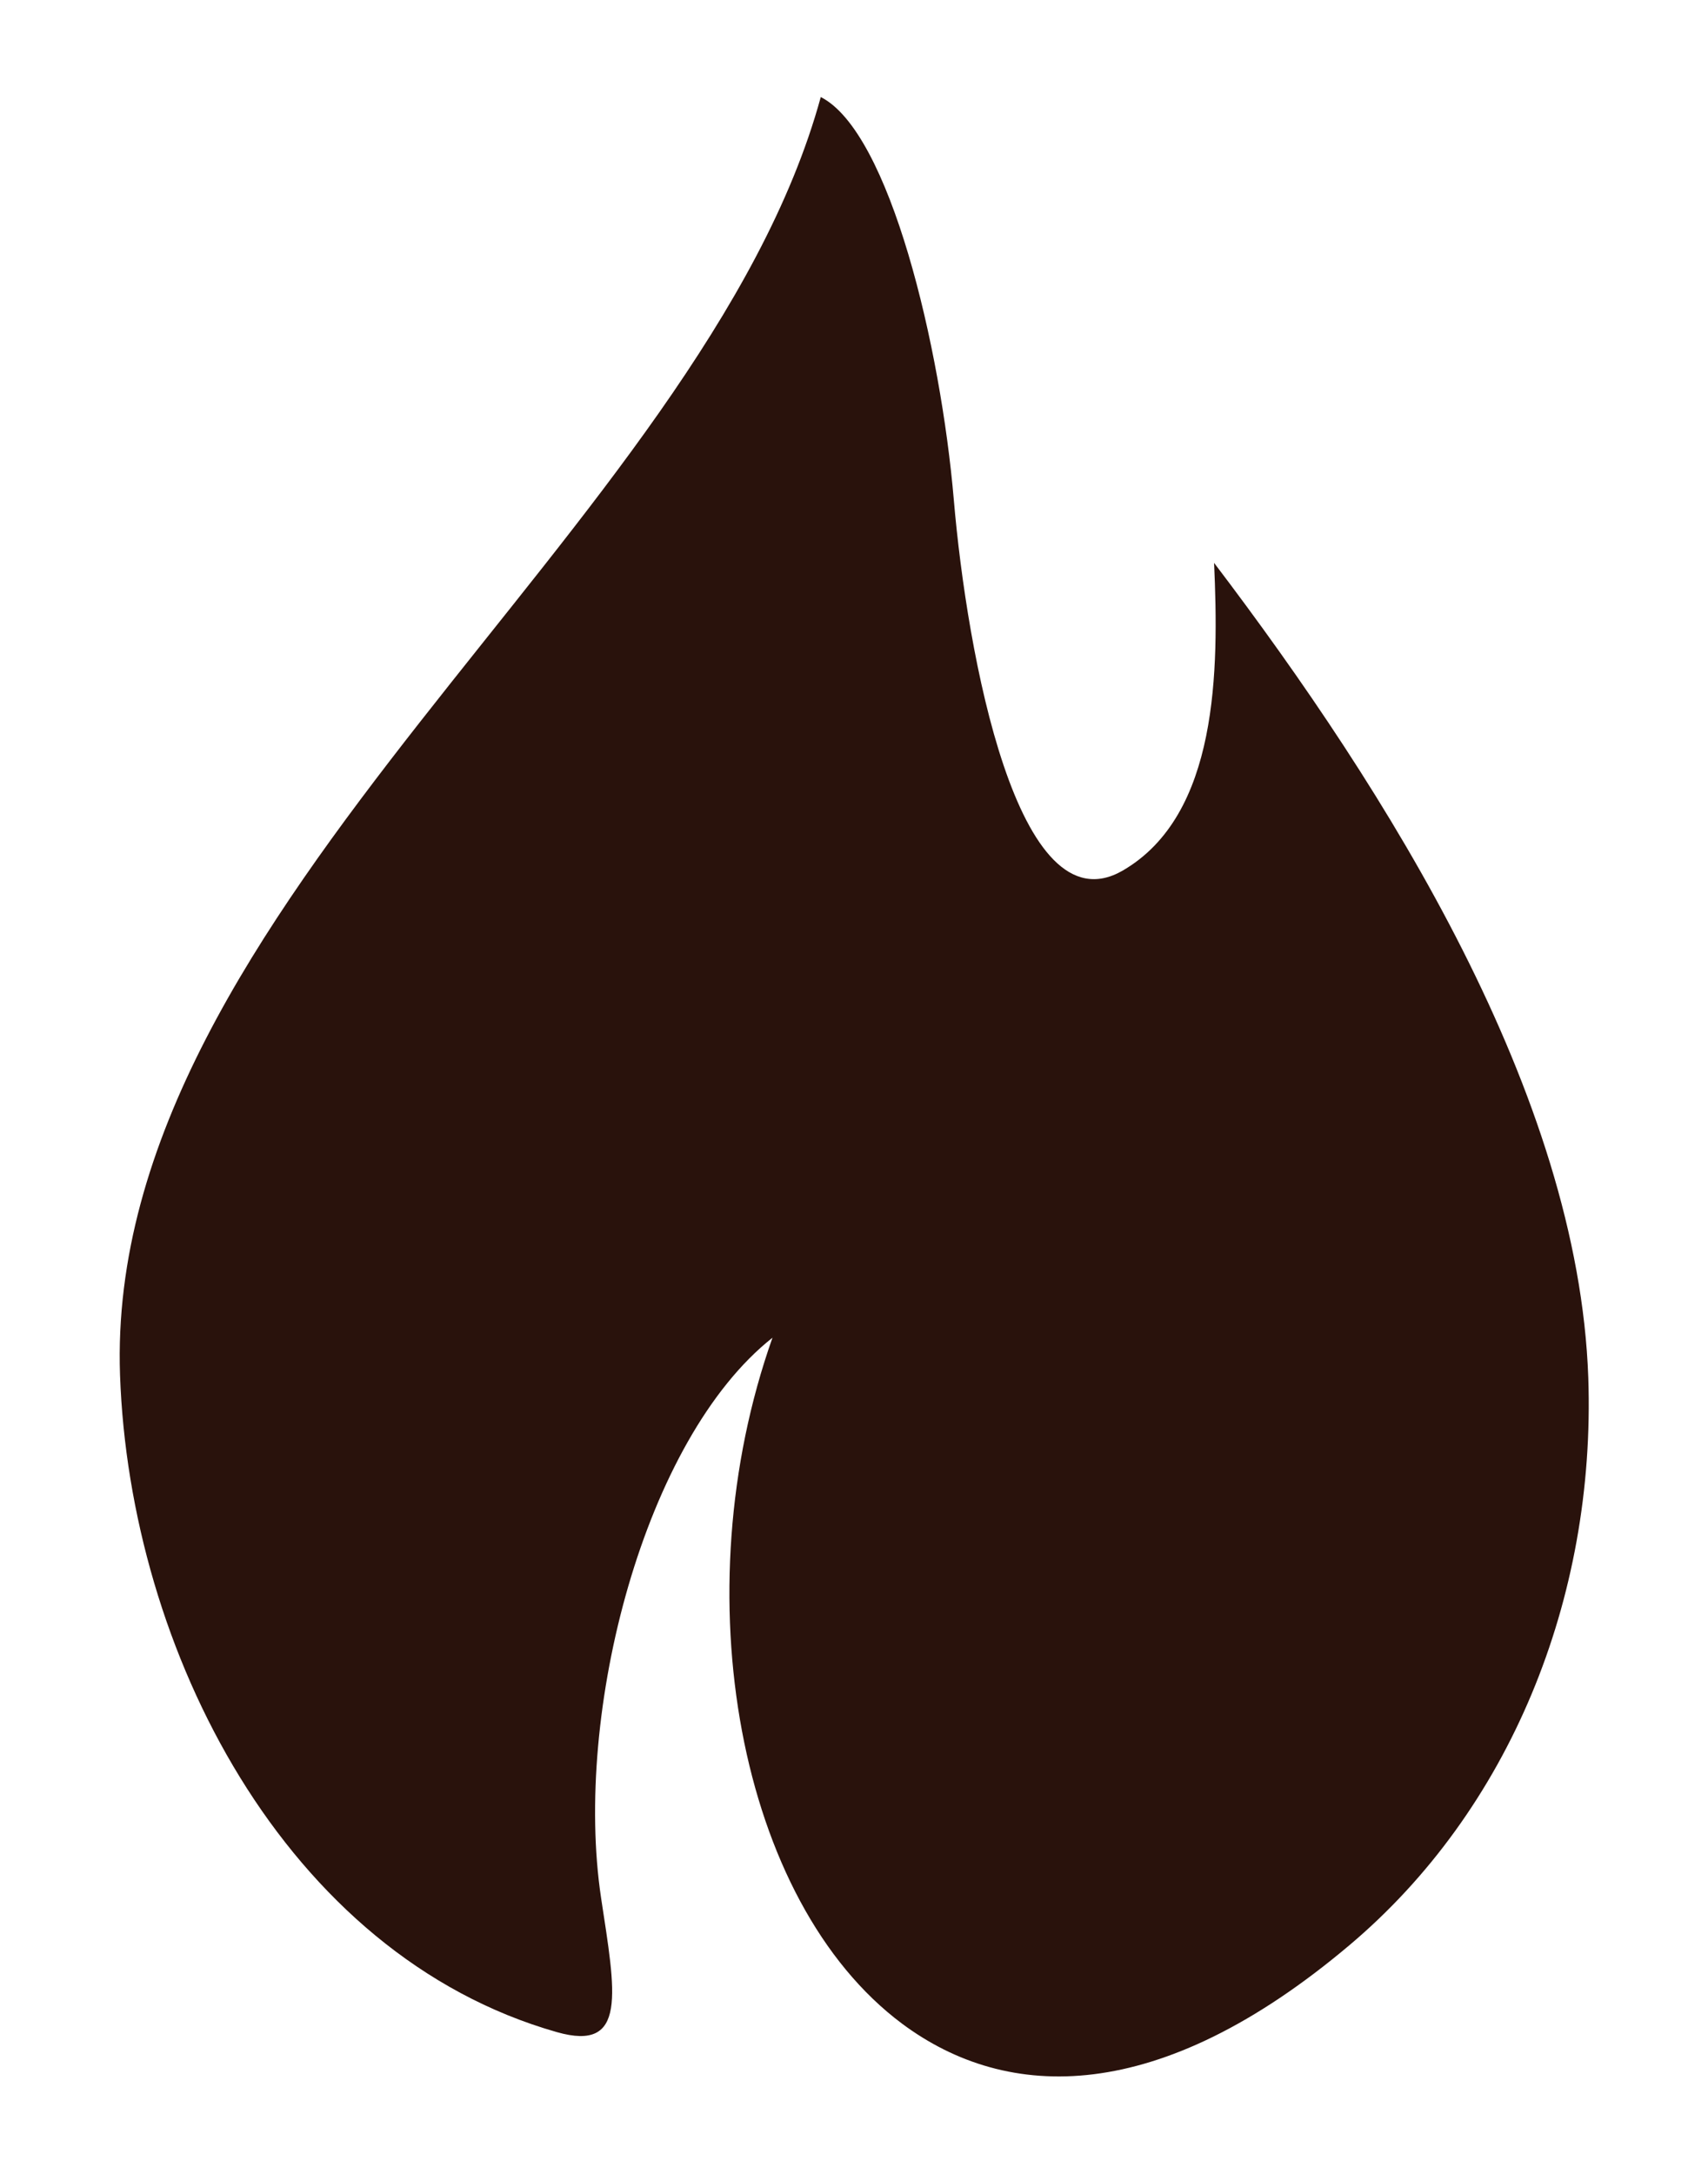
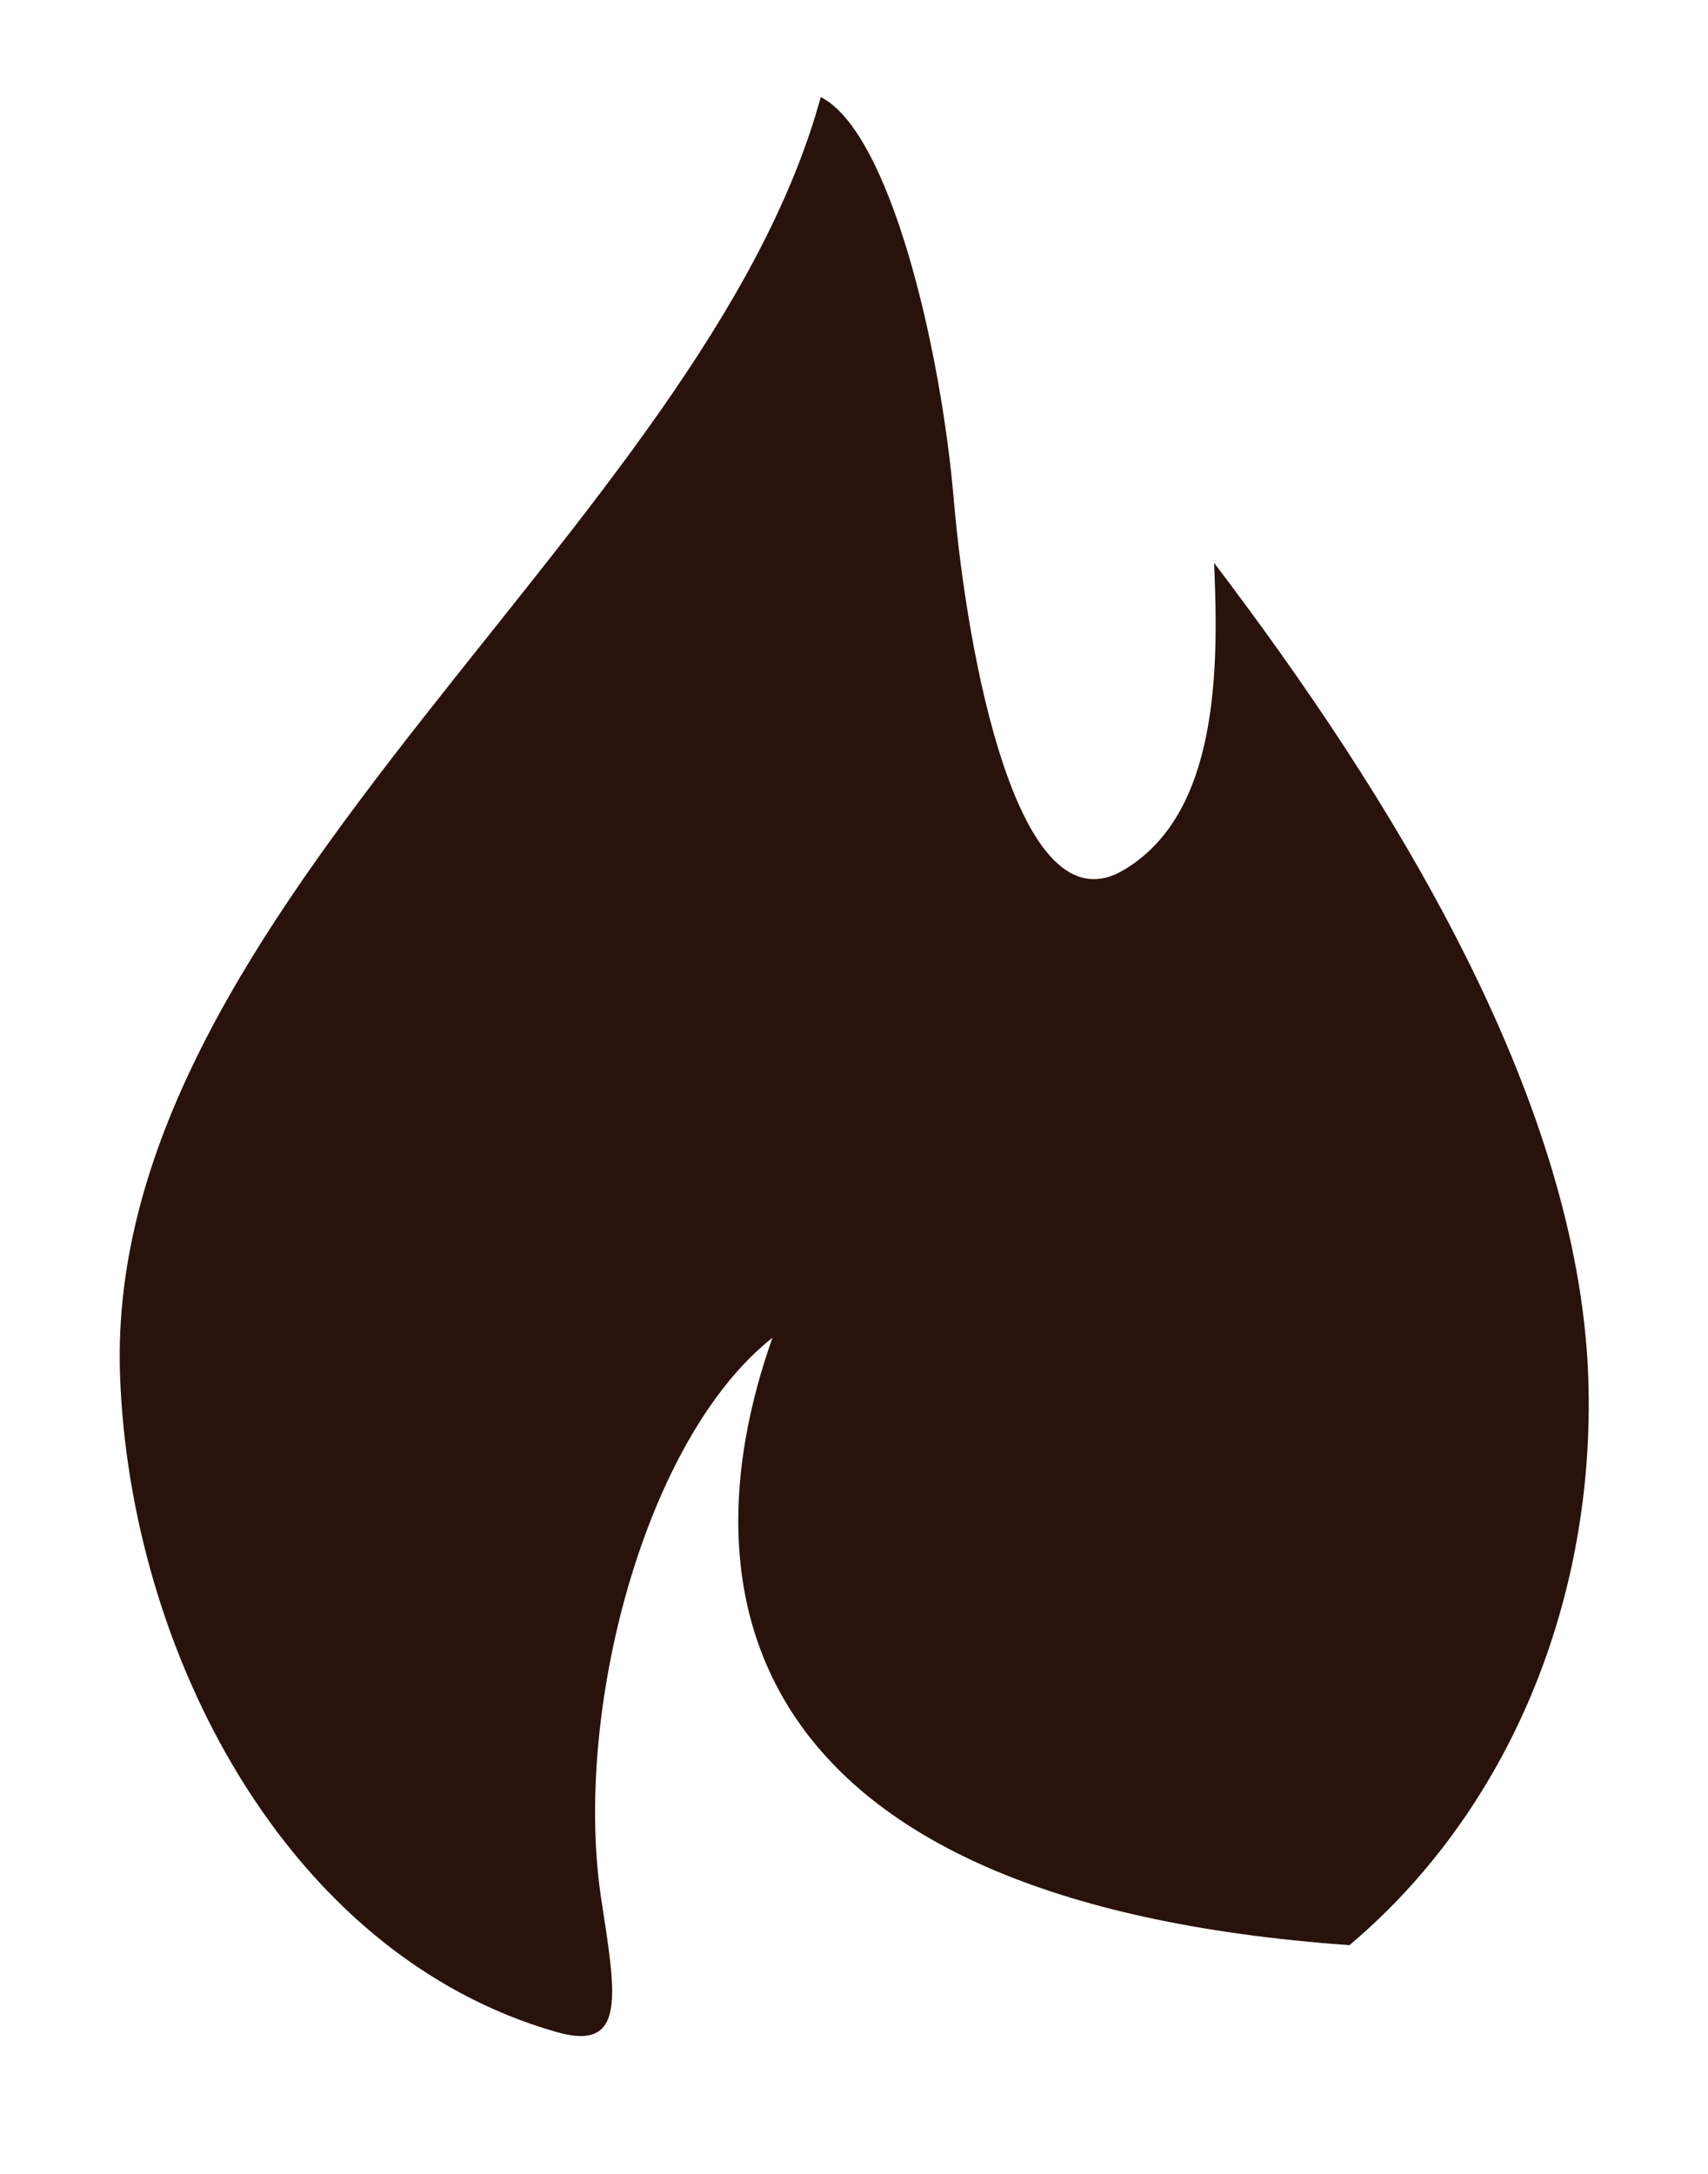
<svg xmlns="http://www.w3.org/2000/svg" width="11" height="14" viewBox="0 0 11 14" fill="none">
-   <path fill-rule="evenodd" clip-rule="evenodd" d="M6.143 3.221C6.227 4.205 6.552 5.998 7.23 5.607C7.848 5.249 7.85 4.315 7.819 3.625C8.934 5.093 10.165 7.049 10.229 8.872C10.278 10.301 9.719 11.66 8.691 12.527C7.462 13.564 6.489 13.538 5.81 13.033C4.757 12.248 4.391 10.264 4.975 8.615C4.15 9.267 3.692 11.027 3.871 12.222C3.964 12.835 4.043 13.217 3.586 13.087C1.837 12.589 0.835 10.626 0.773 8.855C0.668 5.843 4.528 3.393 5.286 0.625C5.731 0.85 6.059 2.235 6.143 3.221Z" fill="#29120C" />
+   <path fill-rule="evenodd" clip-rule="evenodd" d="M6.143 3.221C6.227 4.205 6.552 5.998 7.23 5.607C7.848 5.249 7.85 4.315 7.819 3.625C8.934 5.093 10.165 7.049 10.229 8.872C10.278 10.301 9.719 11.66 8.691 12.527C4.757 12.248 4.391 10.264 4.975 8.615C4.15 9.267 3.692 11.027 3.871 12.222C3.964 12.835 4.043 13.217 3.586 13.087C1.837 12.589 0.835 10.626 0.773 8.855C0.668 5.843 4.528 3.393 5.286 0.625C5.731 0.85 6.059 2.235 6.143 3.221Z" fill="#29120C" />
</svg>